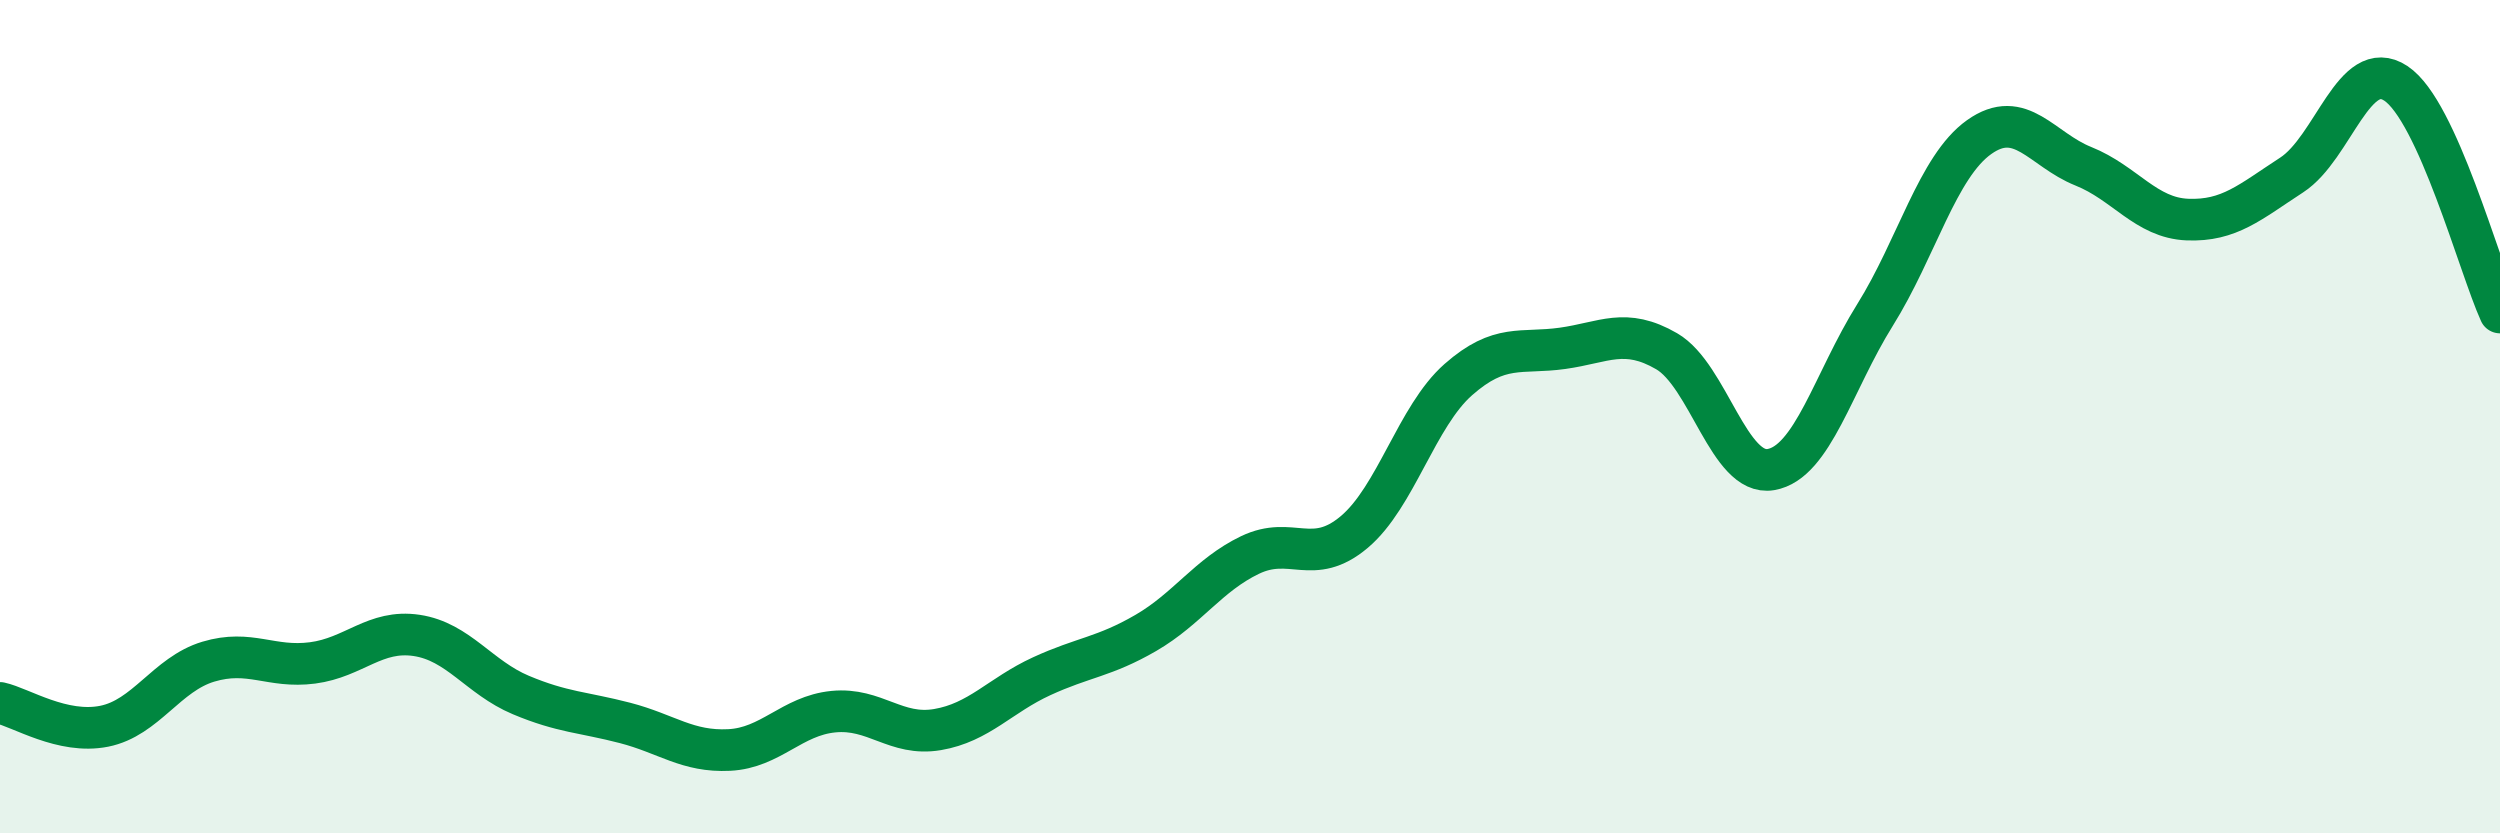
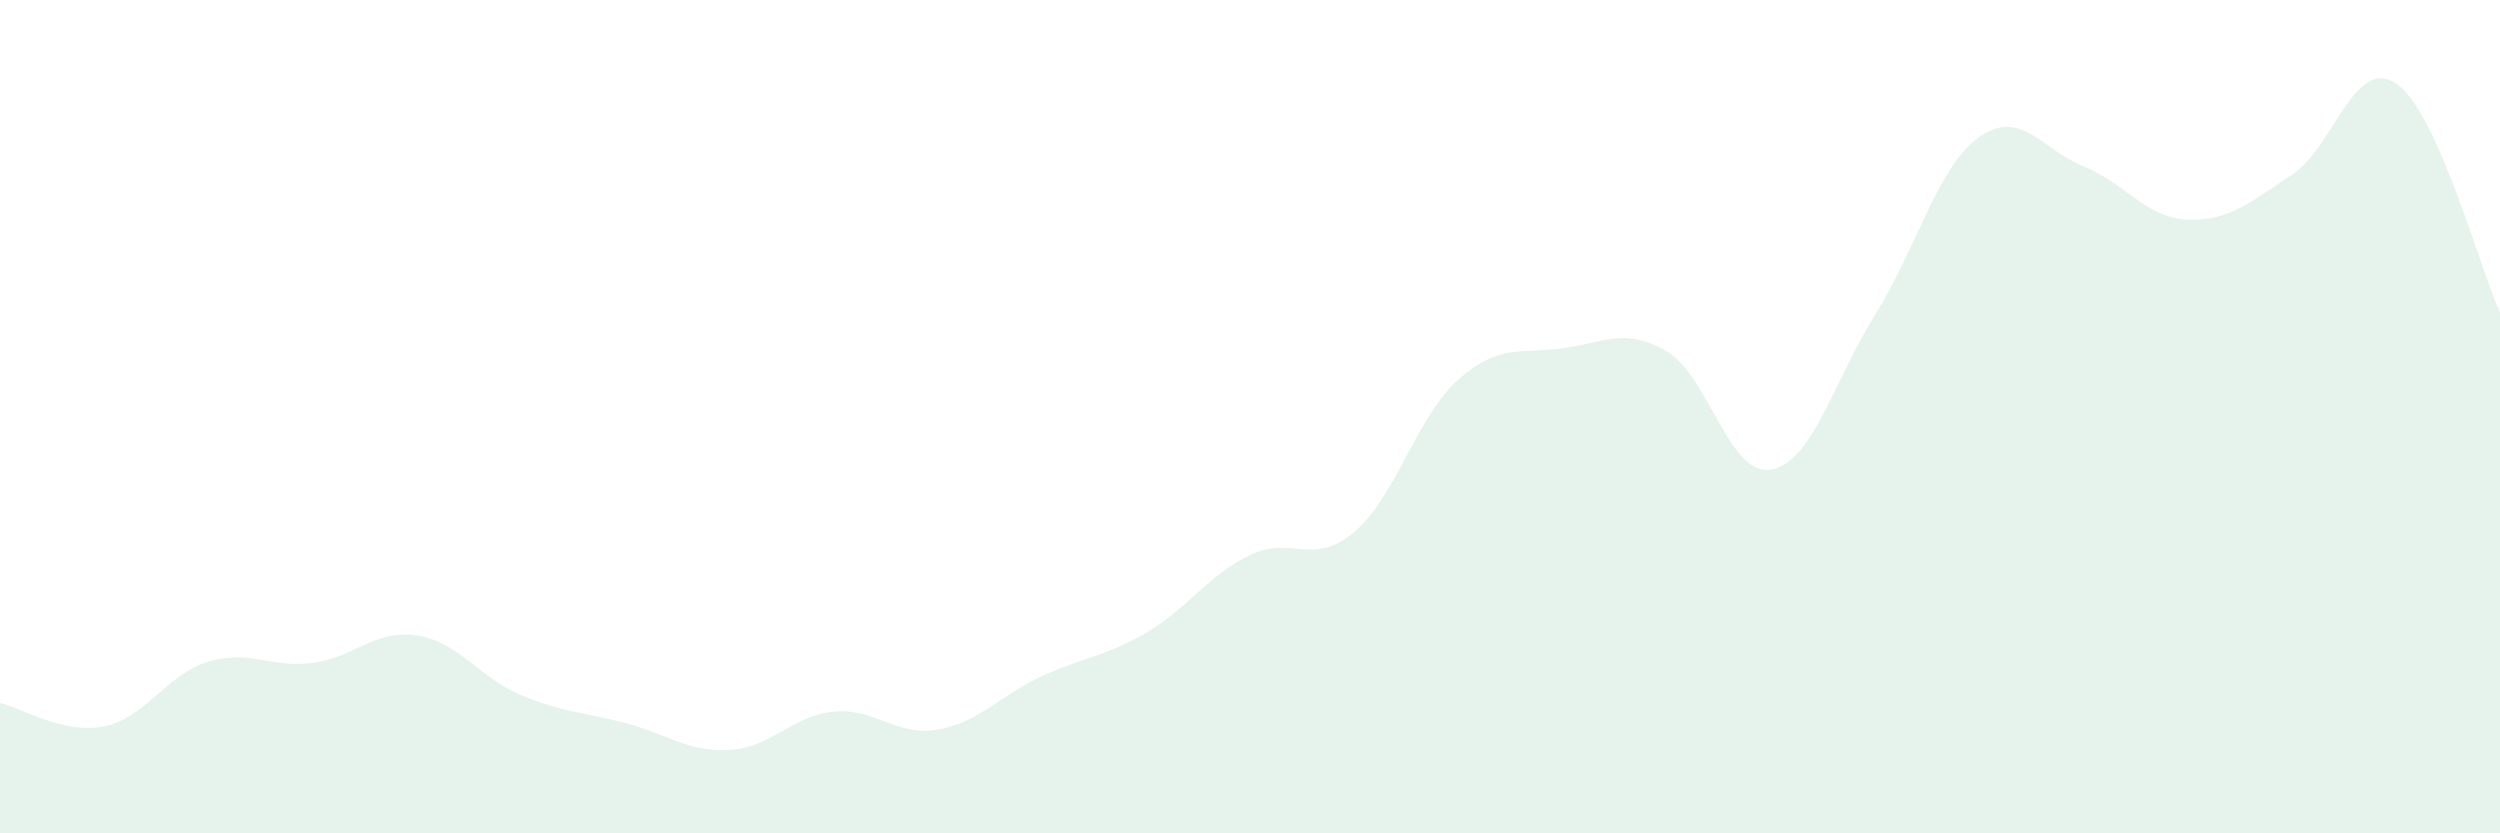
<svg xmlns="http://www.w3.org/2000/svg" width="60" height="20" viewBox="0 0 60 20">
  <path d="M 0,16.87 C 0.5,16.98 1.5,17.63 2.5,17.43 C 3.5,17.23 4,16.18 5,15.88 C 6,15.58 6.5,16.04 7.5,15.91 C 8.5,15.78 9,15.1 10,15.25 C 11,15.4 11.5,16.26 12.5,16.68 C 13.5,17.1 14,17.09 15,17.35 C 16,17.61 16.5,18.05 17.5,18 C 18.5,17.95 19,17.18 20,17.08 C 21,16.98 21.5,17.68 22.5,17.51 C 23.5,17.34 24,16.69 25,16.23 C 26,15.77 26.5,15.77 27.5,15.19 C 28.5,14.61 29,13.8 30,13.32 C 31,12.84 31.5,13.61 32.5,12.77 C 33.5,11.93 34,9.99 35,9.11 C 36,8.23 36.5,8.5 37.5,8.36 C 38.5,8.22 39,7.85 40,8.43 C 41,9.01 41.5,11.44 42.5,11.27 C 43.5,11.1 44,9.16 45,7.56 C 46,5.96 46.5,4 47.5,3.29 C 48.5,2.58 49,3.59 50,3.99 C 51,4.39 51.5,5.23 52.5,5.27 C 53.5,5.31 54,4.85 55,4.2 C 56,3.55 56.5,1.34 57.5,2 C 58.5,2.66 59.5,6.4 60,7.5L60 20L0 20Z" fill="#008740" opacity="0.1" stroke-linecap="round" stroke-linejoin="round" />
-   <path d="M 0,16.87 C 0.5,16.98 1.5,17.63 2.5,17.43 C 3.5,17.23 4,16.18 5,15.88 C 6,15.58 6.5,16.04 7.5,15.91 C 8.5,15.78 9,15.1 10,15.25 C 11,15.4 11.5,16.26 12.5,16.68 C 13.5,17.1 14,17.09 15,17.35 C 16,17.61 16.5,18.05 17.5,18 C 18.5,17.95 19,17.18 20,17.08 C 21,16.98 21.5,17.68 22.5,17.51 C 23.5,17.34 24,16.69 25,16.23 C 26,15.77 26.5,15.77 27.5,15.19 C 28.5,14.61 29,13.8 30,13.32 C 31,12.84 31.5,13.61 32.5,12.77 C 33.5,11.93 34,9.99 35,9.11 C 36,8.23 36.5,8.5 37.5,8.36 C 38.5,8.22 39,7.85 40,8.43 C 41,9.01 41.5,11.44 42.5,11.27 C 43.5,11.1 44,9.16 45,7.56 C 46,5.96 46.5,4 47.5,3.29 C 48.5,2.58 49,3.59 50,3.99 C 51,4.39 51.5,5.23 52.5,5.27 C 53.5,5.31 54,4.85 55,4.2 C 56,3.55 56.5,1.34 57.5,2 C 58.5,2.66 59.5,6.4 60,7.5" stroke="#008740" stroke-width="1" fill="none" stroke-linecap="round" stroke-linejoin="round" />
</svg>